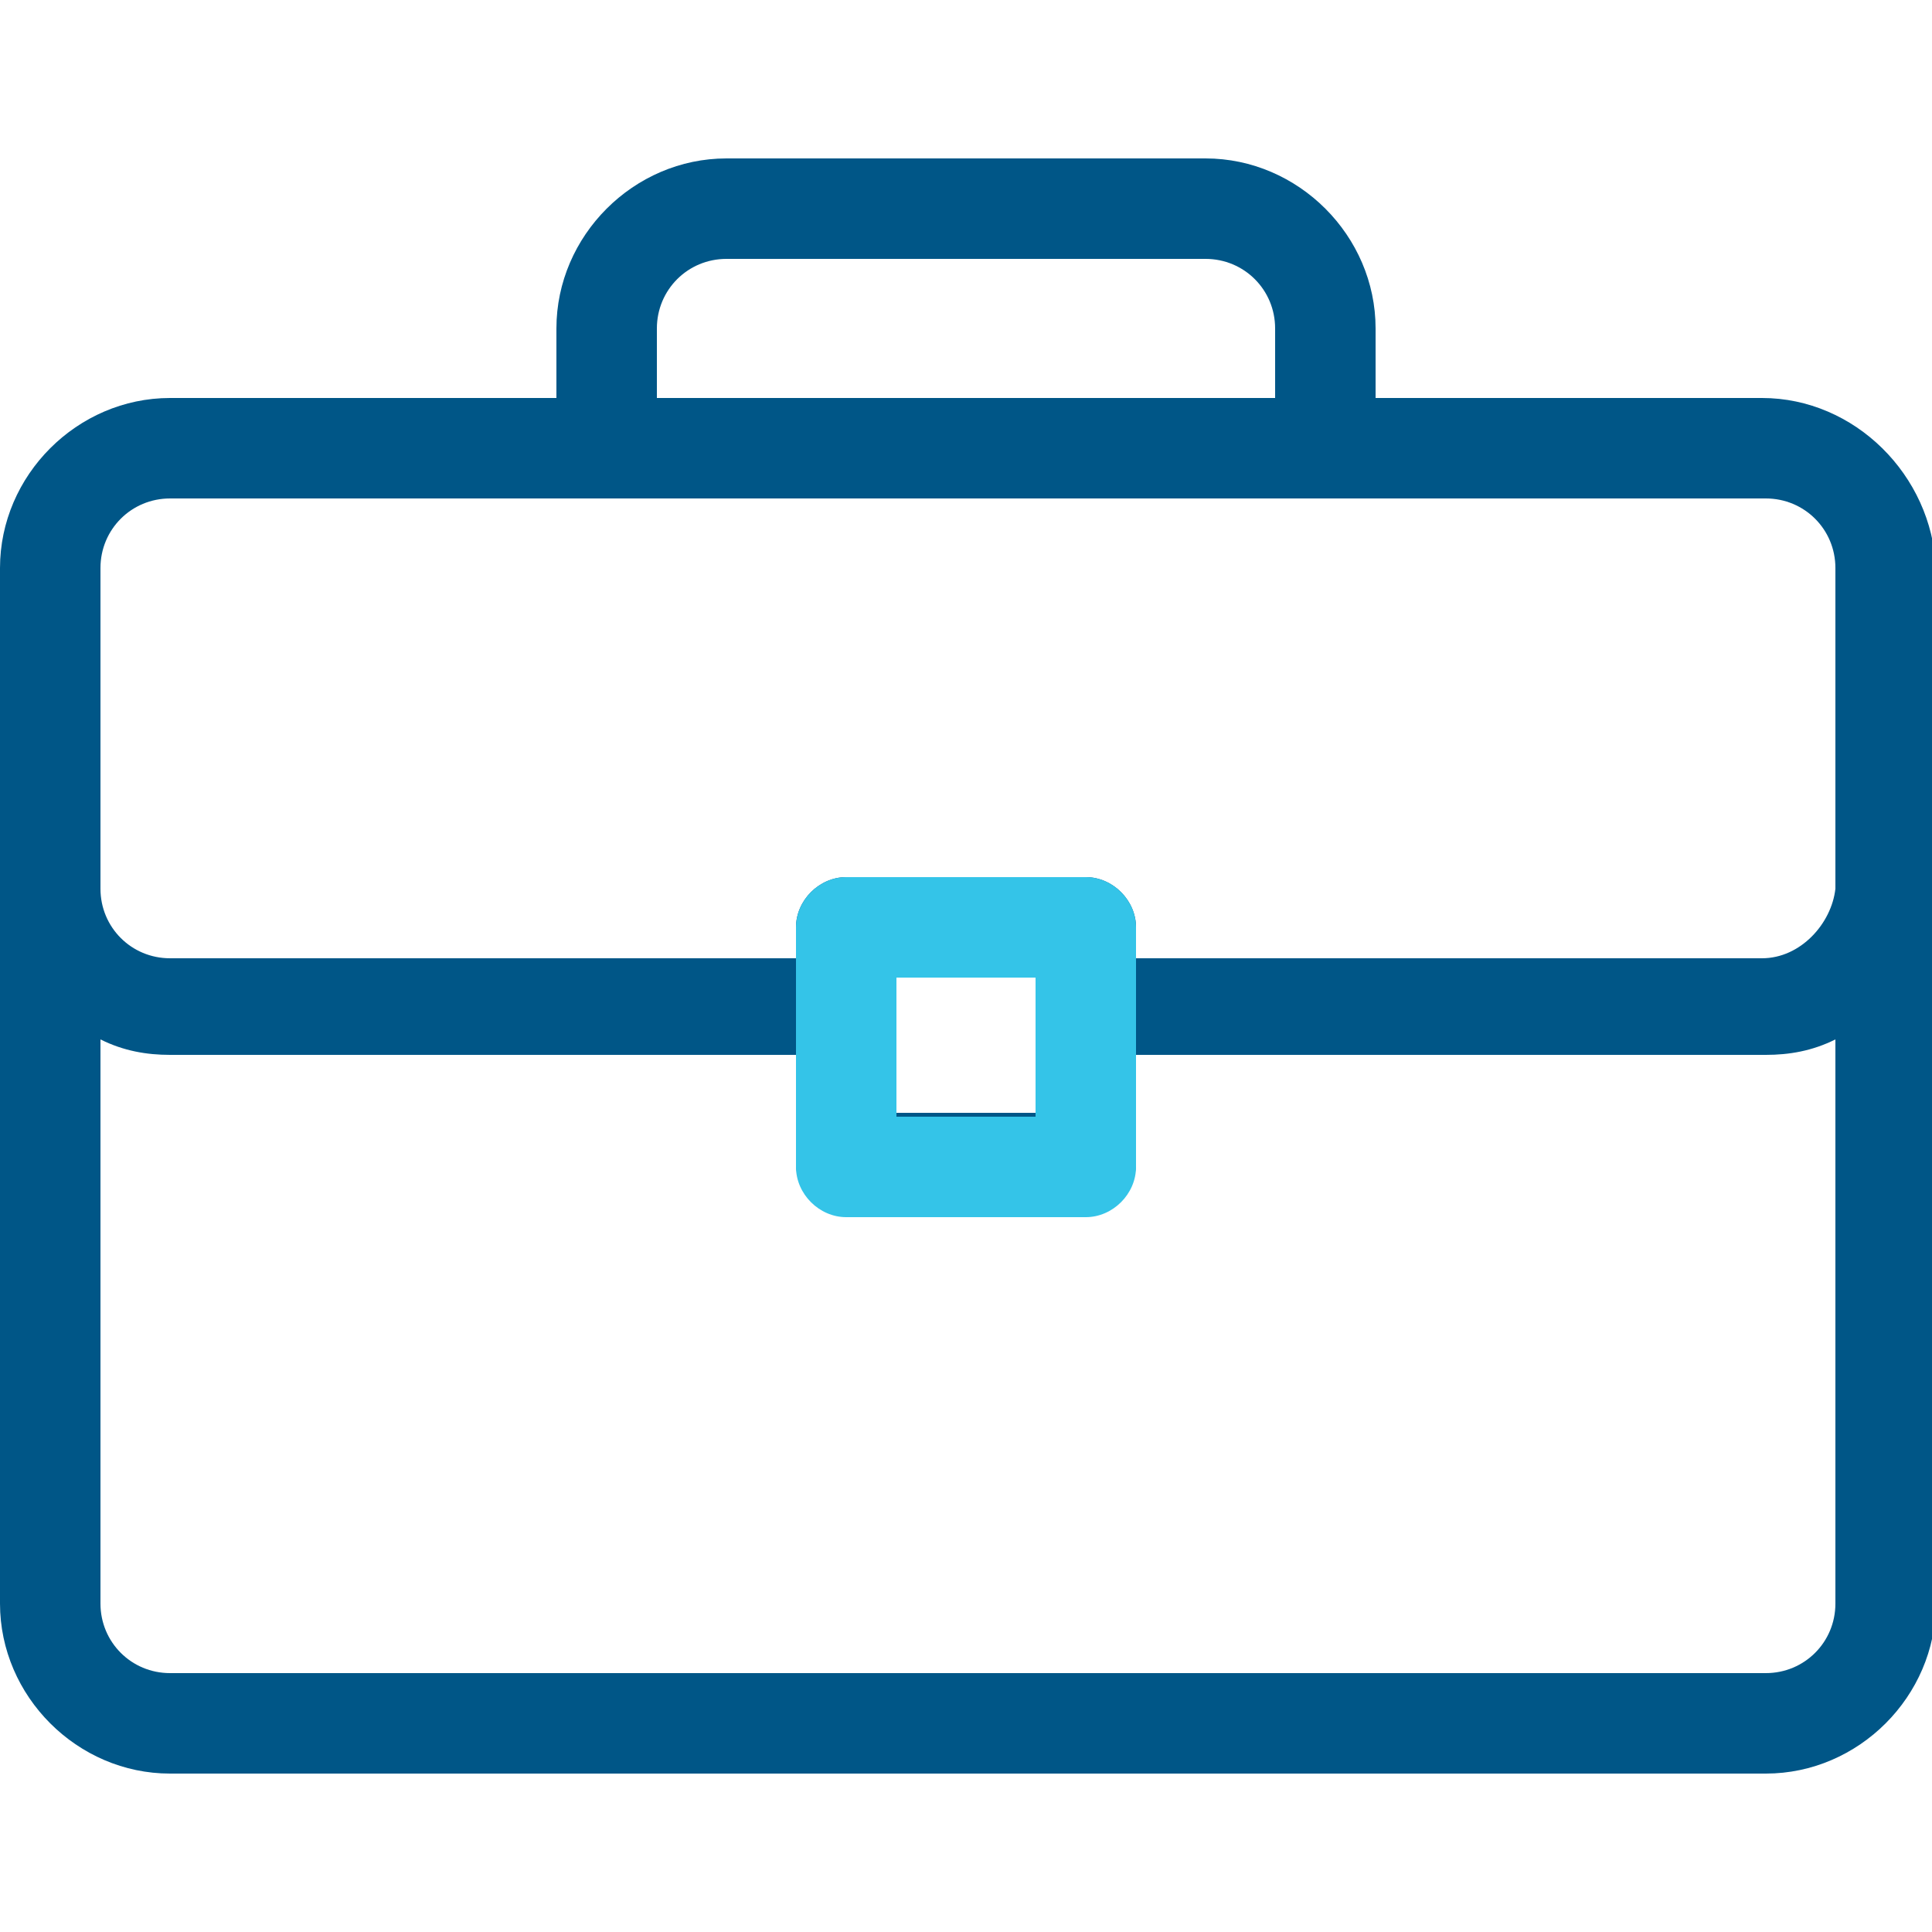
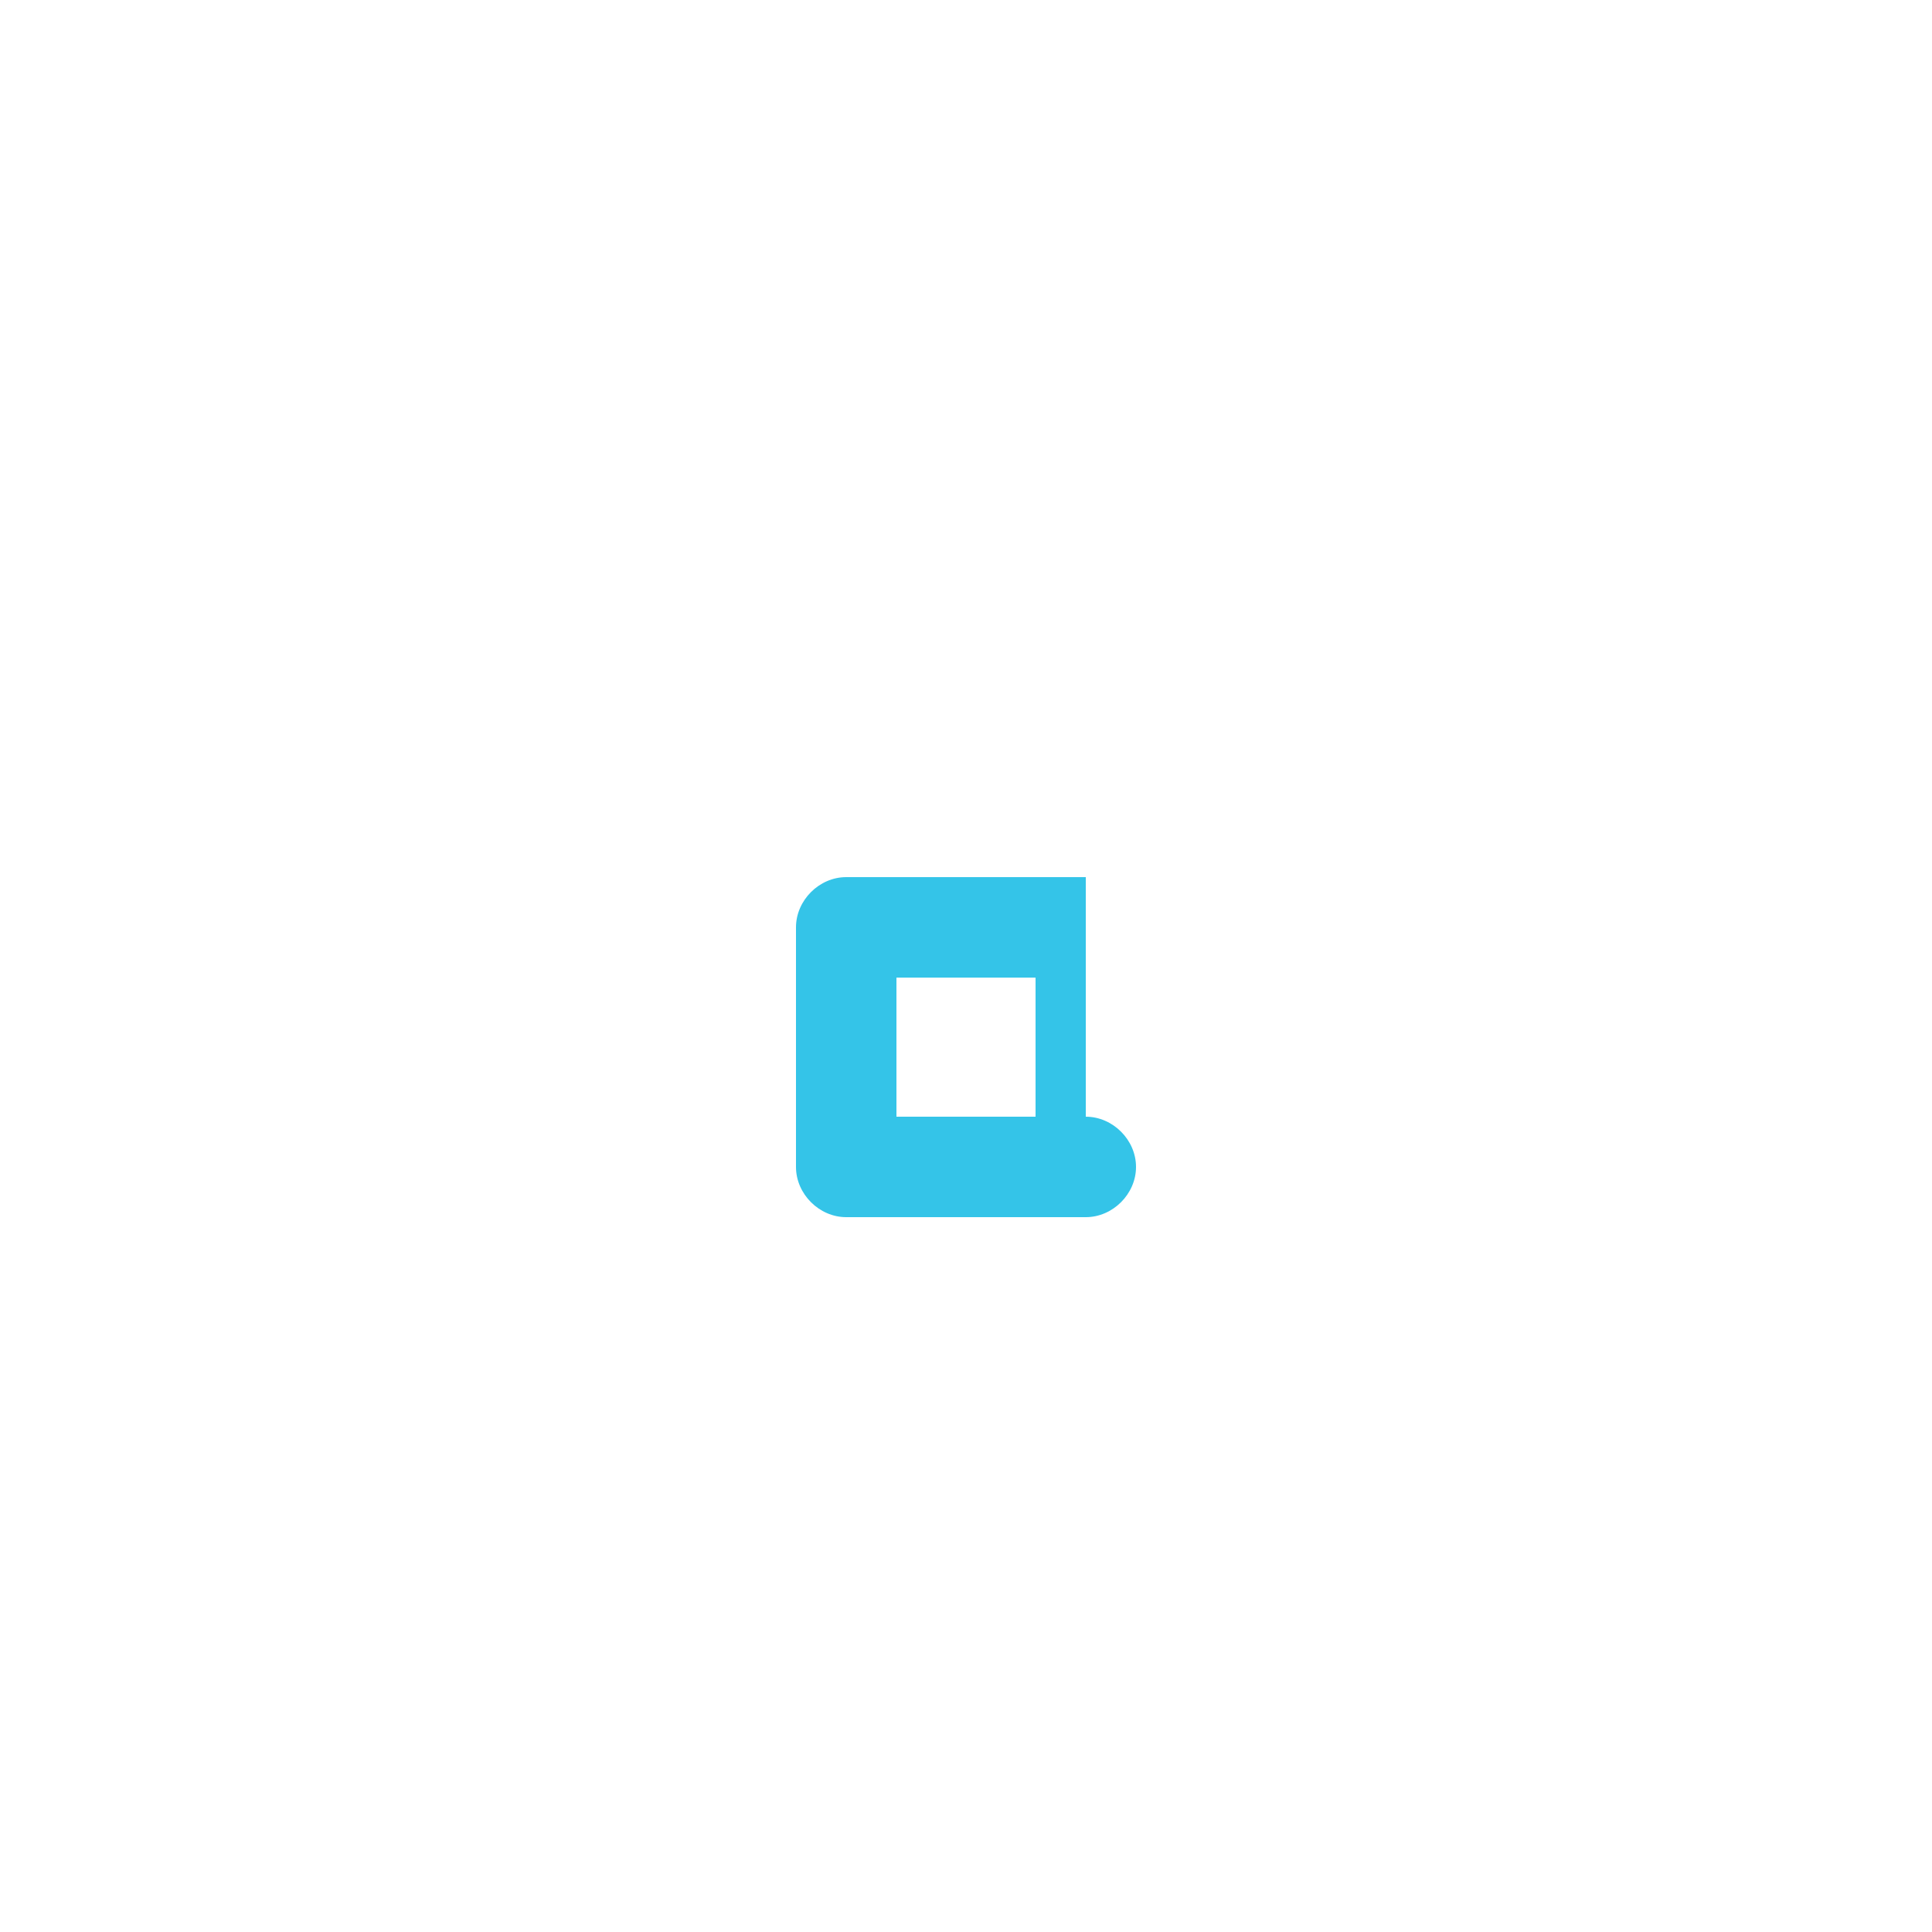
<svg xmlns="http://www.w3.org/2000/svg" enable-background="new 0 0 50 50" height="50" viewBox="0 0 50 50" width="50">
-   <path d="m45.6 10.3h-10v-1.8c0-2.4-2-4.4-4.4-4.4h-12.4c-2.4 0-4.4 2-4.4 4.4v1.8h-10c-2.4 0-4.4 2-4.4 4.4v26.8c0 2.4 2 4.4 4.4 4.4h41.3c2.4 0 4.4-2 4.4-4.4v-26.8c-.1-2.4-2.1-4.4-4.5-4.4zm-28.6 0v-1.8c0-1 .8-1.8 1.8-1.8h12.4c1 0 1.8.8 1.8 1.8v1.8zm9.8 14.9v3.6h-3.6v-3.6zm18.8-.4h-16.2v-.8c0-.7-.6-1.3-1.3-1.3h-6.2c-.7 0-1.3.6-1.3 1.3v.8h-16.2c-1 0-1.8-.8-1.8-1.8v-8.3c0-1 .8-1.8 1.8-1.8h41.3c1 0 1.8.8 1.8 1.8v8.3c-.1.9-.9 1.8-1.9 1.8zm-25 2.5v2.8c0 .7.6 1.3 1.3 1.3h6.2c.7 0 1.3-.6 1.3-1.3v-2.8h16.3c.6 0 1.2-.1 1.8-.4v14.6c0 1-.8 1.8-1.8 1.8h-41.3c-1 0-1.8-.8-1.8-1.8v-14.6c.6.3 1.2.4 1.8.4z" fill="#005687" />
-   <path d="m28.1 22.7h-6.2c-.7 0-1.3.6-1.3 1.3v.2.6 5.4c0 .7.6 1.3 1.3 1.3h6.2c.7 0 1.3-.6 1.3-1.3v-5.4-.3-.5c0-.7-.6-1.3-1.3-1.3zm-1.3 6.2h-3.6v-3.6h3.6z" fill="#34c4e8" />
+   <path d="m28.1 22.7h-6.2c-.7 0-1.3.6-1.3 1.3v.2.6 5.4c0 .7.6 1.3 1.3 1.3h6.2c.7 0 1.3-.6 1.3-1.3c0-.7-.6-1.3-1.3-1.3zm-1.3 6.2h-3.6v-3.6h3.6z" fill="#34c4e8" />
</svg>